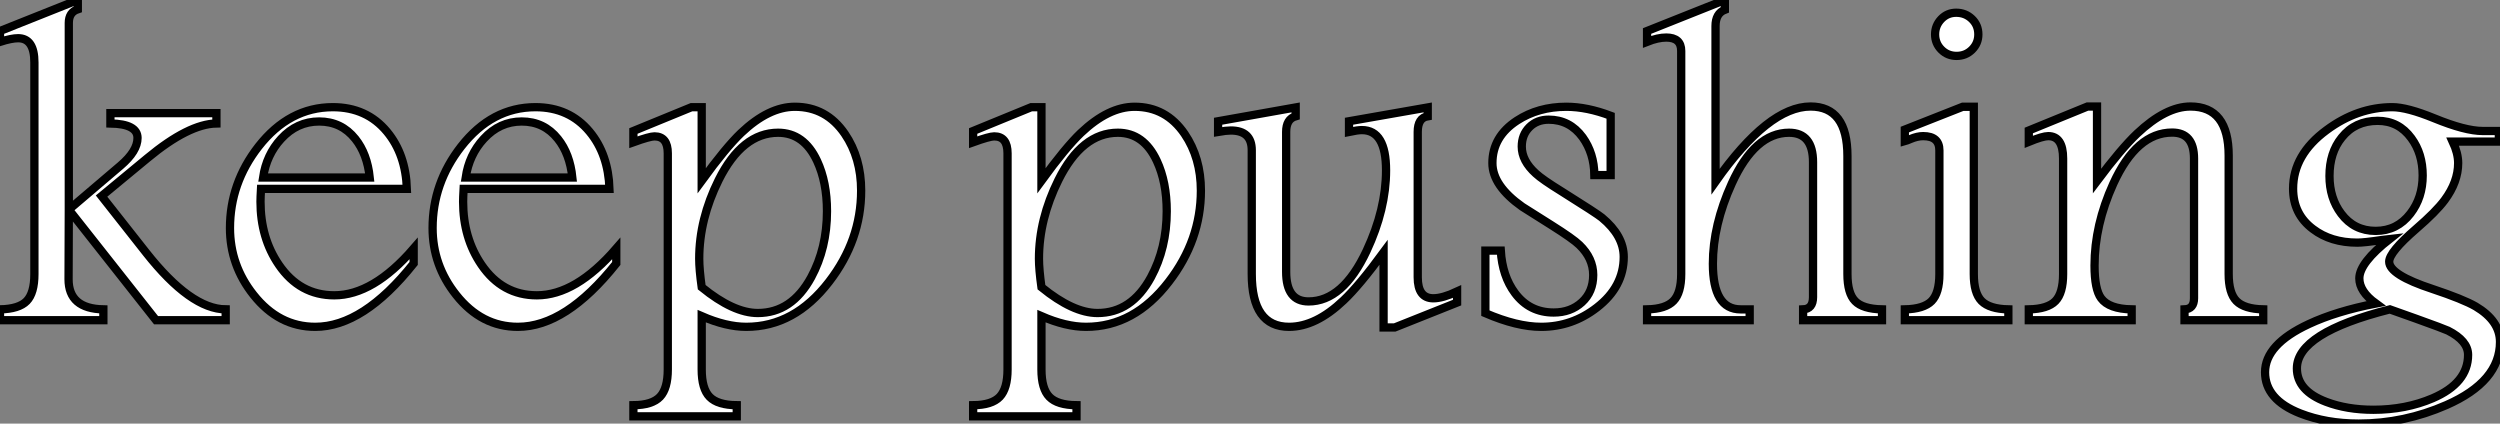
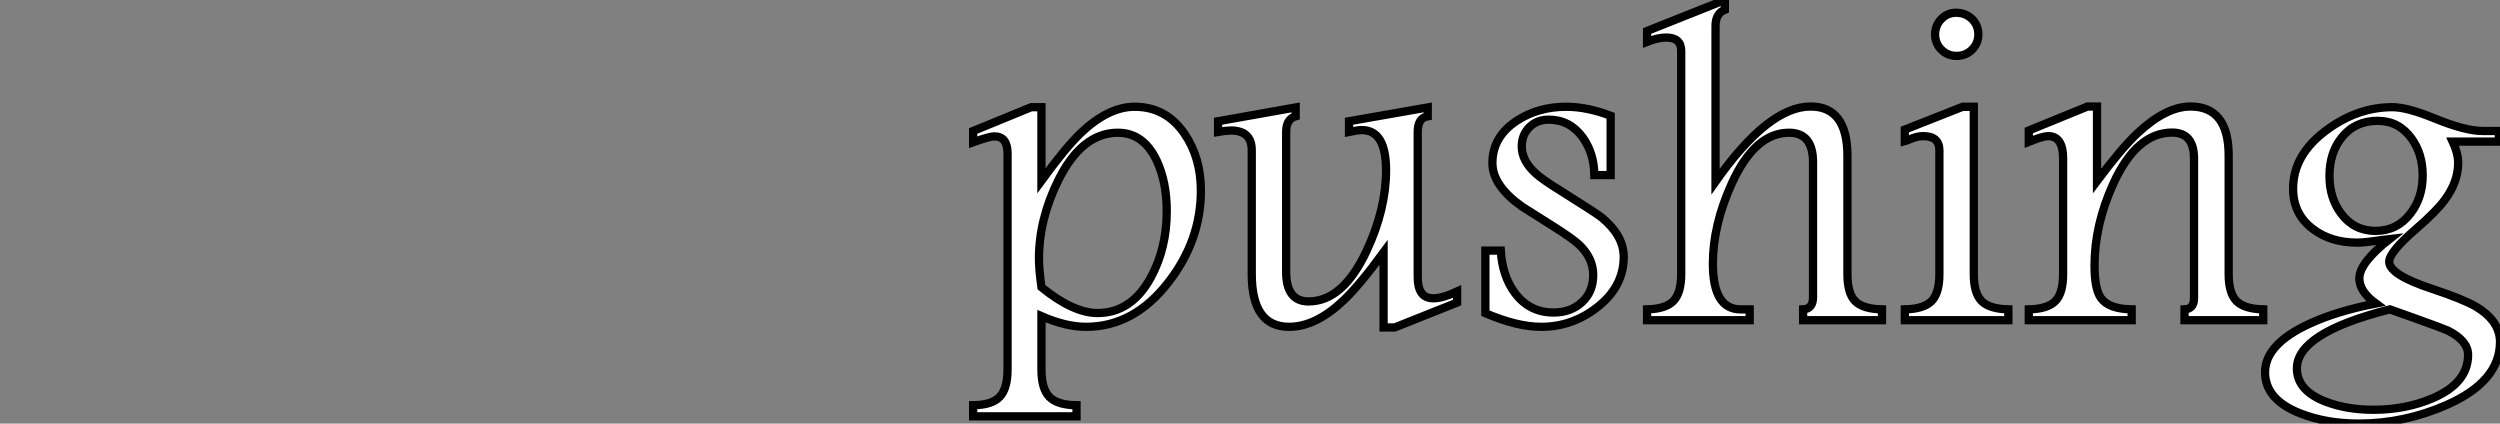
<svg xmlns="http://www.w3.org/2000/svg" viewBox="0.995 -8.238 302.302 51.22">
  <rect x="0.995" y="-8.238" width="302.302" height="51.22" fill="#808080" stroke="none" />
-   <path d="M28.68-4.84L28.68-3.53L20.26-3.53L9.71-16.90L9.68-8.48Q9.68-4.92 13.89-4.84L13.89-4.84L13.89-3.53L1.39-3.53L1.39-4.84Q3.69-4.89 4.62-5.85Q5.55-6.81 5.55-9.11L5.55-9.11L5.55-34.70Q5.55-37.63 3.58-37.63L3.58-37.63Q2.79-37.63 1.39-37.19L1.39-37.19L1.39-38.50L10.80-42.25L10.80-41.13Q9.71-40.77 9.71-39.48L9.71-39.48L9.71-16.90L15.97-22.23Q18.02-23.98 18.02-25.57L18.02-25.57Q18.02-27.26 14.74-27.32L14.74-27.32L14.74-28.57L27.56-28.57L27.56-27.32Q24.20-27.26 19.22-23.13L19.22-23.13L13.67-18.54L19.06-11.70Q24.45-4.87 28.68-4.84L28.68-4.84ZM51.41-12.20L51.41-10.39Q45.31-2.73 39.51-2.73L39.51-2.73Q35.11-2.73 32.05-6.59L32.05-6.59Q29.20-10.17 29.20-14.68L29.20-14.68Q29.20-20.10 32.65-24.53L32.65-24.53Q36.37-29.29 41.64-29.29L41.64-29.29Q45.72-29.29 48.18-26.33L48.18-26.33Q50.45-23.60 50.59-19.41L50.59-19.41L32.95-19.41Q32.89-18.35 32.89-17.86L32.89-17.86Q32.89-13.48 35.11-10.23L35.11-10.23Q37.63-6.54 41.81-6.54L41.81-6.54Q46.51-6.54 51.41-12.20L51.41-12.20ZM33.20-20.78L46.10-20.78Q45.80-23.65 44.35-25.46L44.35-25.46Q42.68-27.56 39.98-27.56L39.98-27.56Q37.30-27.56 35.38-25.46L35.38-25.46Q33.61-23.54 33.20-20.78L33.20-20.78ZM75.91-12.20L75.91-10.39Q69.81-2.73 64.01-2.73L64.01-2.73Q59.61-2.73 56.55-6.59L56.55-6.59Q53.70-10.17 53.70-14.68L53.70-14.68Q53.70-20.10 57.15-24.53L57.15-24.53Q60.87-29.29 66.14-29.29L66.14-29.29Q70.22-29.29 72.68-26.33L72.68-26.33Q74.95-23.60 75.09-19.41L75.09-19.41L57.45-19.41Q57.39-18.35 57.39-17.86L57.39-17.86Q57.39-13.48 59.61-10.23L59.61-10.23Q62.13-6.54 66.31-6.54L66.31-6.54Q71.01-6.54 75.91-12.20L75.91-12.20ZM57.70-20.78L70.60-20.78Q70.30-23.65 68.85-25.46L68.85-25.46Q67.18-27.56 64.48-27.56L64.48-27.56Q61.80-27.56 59.88-25.46L59.88-25.46Q58.11-23.54 57.70-20.78L57.70-20.78ZM105.52-19.20L105.52-19.20Q105.52-13.21 101.64-8.18L101.64-8.18Q97.45-2.73 91.63-2.73L91.63-2.73Q89.20-2.73 86.24-4.02L86.24-4.02L86.24 2.43Q86.24 4.76 87.20 5.74Q88.16 6.73 90.48 6.75L90.48 6.75L90.48 8.09L77.98 8.09L77.98 6.75Q80.25 6.73 81.20 5.73Q82.14 4.73 82.14 2.43L82.14 2.43L82.14-23.71Q82.14-25.76 80.53-25.76L80.53-25.76Q79.95-25.76 77.98-25.05L77.98-25.05L77.98-26.41L85.01-29.29L86.24-29.29L86.24-20.40Q89.17-24.42 91-26.17L91-26.17Q94.34-29.34 97.51-29.34L97.51-29.34Q101.31-29.34 103.55-26.06L103.55-26.06Q105.52-23.16 105.52-19.20ZM101.39-16.71L101.39-16.71Q101.39-20.23 100.19-22.80L100.19-22.80Q98.60-26.20 95.48-26.20L95.48-26.20Q91.14-26.20 88.29-20.48L88.29-20.48Q85.94-15.75 85.94-10.96L85.94-10.96Q85.94-9.68 86.24-7.52L86.24-7.52Q90.07-4.40 93.02-4.40L93.02-4.40Q97.13-4.40 99.48-8.72L99.48-8.72Q101.39-12.25 101.39-16.71Z" fill="white" stroke="black" transform="translate(0 0) scale(1 1) translate(-0.395 34.012)" />
  <path d="M28.52-19.20L28.52-19.20Q28.52-13.21 24.64-8.18L24.64-8.18Q20.45-2.73 14.63-2.73L14.63-2.73Q12.20-2.73 9.24-4.02L9.24-4.02L9.24 2.43Q9.24 4.76 10.20 5.74Q11.16 6.73 13.48 6.75L13.48 6.75L13.48 8.09L0.98 8.09L0.98 6.75Q3.25 6.73 4.20 5.73Q5.14 4.73 5.14 2.43L5.14 2.43L5.14-23.71Q5.14-25.76 3.53-25.76L3.53-25.76Q2.95-25.76 0.98-25.05L0.98-25.05L0.98-26.41L8.01-29.29L9.24-29.29L9.24-20.40Q12.17-24.42 14-26.17L14-26.17Q17.34-29.34 20.51-29.34L20.51-29.34Q24.31-29.34 26.55-26.06L26.55-26.06Q28.52-23.16 28.52-19.20ZM24.39-16.71L24.39-16.71Q24.39-20.23 23.19-22.80L23.19-22.80Q21.60-26.20 18.48-26.20L18.48-26.20Q14.14-26.20 11.29-20.48L11.29-20.48Q8.94-15.75 8.94-10.96L8.94-10.96Q8.94-9.68 9.24-7.52L9.24-7.52Q13.07-4.40 16.02-4.40L16.02-4.40Q20.13-4.40 22.48-8.72L22.48-8.72Q24.39-12.25 24.39-16.71ZM59.50-7L59.50-5.66L51.95-2.65L50.61-2.65L50.61-11.73Q47.66-7.71 45.77-5.93L45.77-5.93Q42.41-2.73 39.18-2.73L39.18-2.73Q34.67-2.73 34.67-9.13L34.67-9.13L34.67-24.09Q34.67-26.47 32.13-26.47L32.13-26.47Q31.58-26.47 30.60-26.30L30.60-26.30L30.60-27.59L39.98-29.26L39.98-28.19Q38.83-27.86 38.83-26.30L38.83-26.30L38.83-9.38Q38.83-5.80 41.54-5.80L41.54-5.80Q45.69-5.80 48.56-11.92L48.56-11.92Q50.91-16.95 50.91-21.66L50.91-21.66Q50.91-26.52 47.99-26.52L47.99-26.52Q47.47-26.52 46.43-26.30L46.43-26.30L46.43-27.59L55.95-29.26L55.95-28.19Q54.74-28 54.74-26.30L54.74-26.30L54.74-8.72Q54.74-6.18 56.63-6.18L56.63-6.18Q57.75-6.18 59.50-7L59.50-7ZM79.65-11.18L79.65-11.18Q79.65-7.57 76.40-5.06L76.40-5.06Q73.39-2.73 69.67-2.73L69.67-2.73Q66.75-2.73 62.92-4.38L62.92-4.38L62.92-11.95L64.78-11.95Q64.97-8.86 66.50-6.81L66.50-6.81Q68.25-4.46 71.18-4.46L71.18-4.46Q73.23-4.46 74.59-5.70Q75.96-6.95 75.96-9.00L75.96-9.00Q75.96-11.02 74.29-12.63L74.29-12.63Q73.53-13.37 70.88-15.04L70.88-15.04L67.38-17.25Q63.77-19.80 63.77-22.53L63.77-22.53Q63.77-25.73 66.75-27.67L66.75-27.67Q69.32-29.34 72.71-29.34L72.71-29.34Q75.20-29.34 78.07-28.25L78.07-28.25L78.07-21.08L76.10-21.08Q76.07-23.71 74.68-25.65L74.68-25.65Q73.12-27.78 70.57-27.78L70.57-27.78Q69.15-27.78 68.24-26.87Q67.32-25.95 67.32-24.53L67.32-24.53Q67.32-22.80 69.02-21.27L69.02-21.27Q69.78-20.56 72.16-19.09L72.16-19.09Q76.43-16.41 77-15.94L77-15.94Q79.65-13.75 79.65-11.18ZM110.88-4.84L110.88-3.53L101.34-3.53L101.34-4.84Q102.54-4.89 102.54-6.32L102.54-6.32L102.54-22.64Q102.54-26.20 99.64-26.20L99.64-26.20Q95.51-26.20 92.72-20.07L92.72-20.07Q90.43-15.04 90.43-10.36L90.43-10.36Q90.43-4.84 93.79-4.84L93.79-4.84L94.88-4.84L94.88-3.53L82.47-3.53L82.47-4.84Q84.74-4.89 85.67-5.87Q86.60-6.84 86.60-9.11L86.60-9.11L86.60-36.09Q86.60-37.71 84.79-37.71L84.79-37.71Q83.78-37.71 82.47-37.19L82.47-37.19L82.47-38.50L91.88-42.25L91.88-41.07Q90.75-40.63 90.75-39.10L90.75-39.10L90.75-20.29Q97.15-29.37 102.24-29.37L102.24-29.37Q106.70-29.37 106.70-23.38L106.70-23.38L106.70-9.11Q106.70-6.78 107.63-5.84Q108.55-4.89 110.88-4.84L110.88-4.84ZM122.53-38.09L122.53-38.09Q122.53-37.00 121.76-36.24Q121.00-35.49 119.90-35.49L119.90-35.49Q118.81-35.49 118.06-36.24Q117.30-37.00 117.30-38.09L117.30-38.09Q117.30-39.16 118.04-39.94Q118.78-40.71 119.85-40.71L119.85-40.71Q120.97-40.71 121.75-39.96Q122.53-39.21 122.53-38.09ZM126.16-4.84L126.16-3.53L113.64-3.53L113.64-4.84Q115.94-4.89 116.88-5.85Q117.82-6.81 117.82-9.11L117.82-9.11L117.82-24.06Q117.82-25.79 115.86-25.79L115.86-25.79Q115.14-25.79 114.30-25.43L114.30-25.43Q113.86-25.24 113.64-25.18L113.64-25.18L113.64-26.58L120.64-29.34L121.98-29.34L121.98-9.11Q121.98-6.81 122.92-5.85Q123.87-4.89 126.16-4.84L126.16-4.84ZM156.98-4.84L156.98-3.53L147.46-3.53L147.46-4.84Q148.61-4.89 148.61-6.18L148.61-6.18L148.61-23.08Q148.61-26.22 145.96-26.22L145.96-26.22Q141.67-26.22 138.85-20.04L138.85-20.04Q136.58-15.04 136.58-10.14L136.58-10.14Q136.58-7.25 137.38-6.18L137.38-6.18Q138.33-4.89 141.07-4.84L141.07-4.84L141.07-3.53L128.63-3.53L128.63-4.84Q130.92-4.89 131.85-5.85Q132.78-6.81 132.78-9.11L132.78-9.11L132.78-23.08Q132.78-25.79 130.98-25.79L130.98-25.79Q130.32-25.79 128.63-25.10L128.63-25.10L128.63-26.47L135.73-29.37L136.88-29.37L136.88-20.37Q139.81-24.28 141.72-26.09L141.72-26.09Q145.20-29.37 148.18-29.37L148.18-29.37Q152.80-29.37 152.80-23.43L152.80-23.43L152.80-9.11Q152.80-6.81 153.74-5.85Q154.68-4.89 156.98-4.84L156.98-4.84ZM185.61-0.90L185.61-0.90Q185.61 3.88 179.13 6.73L179.13 6.73Q174.02 8.97 168.52 8.97L168.52 8.97Q164.61 8.97 161.46 7.74L161.46 7.74Q157.20 6.07 157.20 2.76L157.20 2.76Q157.20-0.60 162.48-3.06L162.48-3.06Q165.81-4.62 170.60-5.55L170.60-5.55Q168.60-7 168.60-8.59L168.60-8.59Q168.60-10.47 172.29-13.37L172.29-13.37Q171.99-13.34 171.31-13.23L171.31-13.23Q169.20-12.91 168.36-12.91L168.36-12.91Q165.16-12.91 163.00-14.55L163.00-14.55Q160.59-16.35 160.59-19.44L160.59-19.44Q160.59-23.54 164.64-26.52L164.64-26.52Q168.38-29.29 172.59-29.29L172.59-29.29Q174.37-29.29 177.65-27.95L177.65-27.95Q181.40-26.41 183.53-26.41L183.53-26.41L185.47-26.41L185.47-25.13L179.89-25.13Q180.55-23.71 180.55-22.53L180.55-22.53Q180.55-20.26 178.91-18.05L178.91-18.05Q177.87-16.65 175.46-14.57L175.46-14.57Q172.21-11.76 172.21-10.61L172.21-10.61Q172.21-9.02 177.46-7.30L177.46-7.30Q181.15-6.07 182.66-5.20L182.66-5.20Q185.61-3.45 185.61-0.90ZM176.26-21.03L176.26-21.03Q176.26-23.68 174.89-25.54L174.89-25.54Q173.36-27.64 170.82-27.64L170.82-27.64Q168.08-27.64 166.47-25.62L166.47-25.62Q164.99-23.79 164.99-20.97L164.99-20.97Q164.99-18.29 166.41-16.41L166.41-16.41Q167.97-14.33 170.57-14.33L170.57-14.33Q173.17-14.33 174.78-16.43L174.78-16.43Q176.26-18.35 176.26-21.03ZM181.75 0.66L181.75 0.66Q181.75-1.04 179.32-2.27L179.32-2.27Q178.86-2.49 175.44-3.72L175.44-3.72L172.29-4.84Q161.05-2.00 161.05 2.30L161.05 2.30Q161.05 5.00 164.58 6.34L164.58 6.34Q167.10 7.30 170.30 7.30L170.30 7.30Q174.21 7.30 177.46 5.91L177.46 5.91Q181.75 4.07 181.75 0.66Z" fill="white" stroke="black" transform="translate(118.672 0) scale(1 1) translate(-0.984 34.012)" />
</svg>